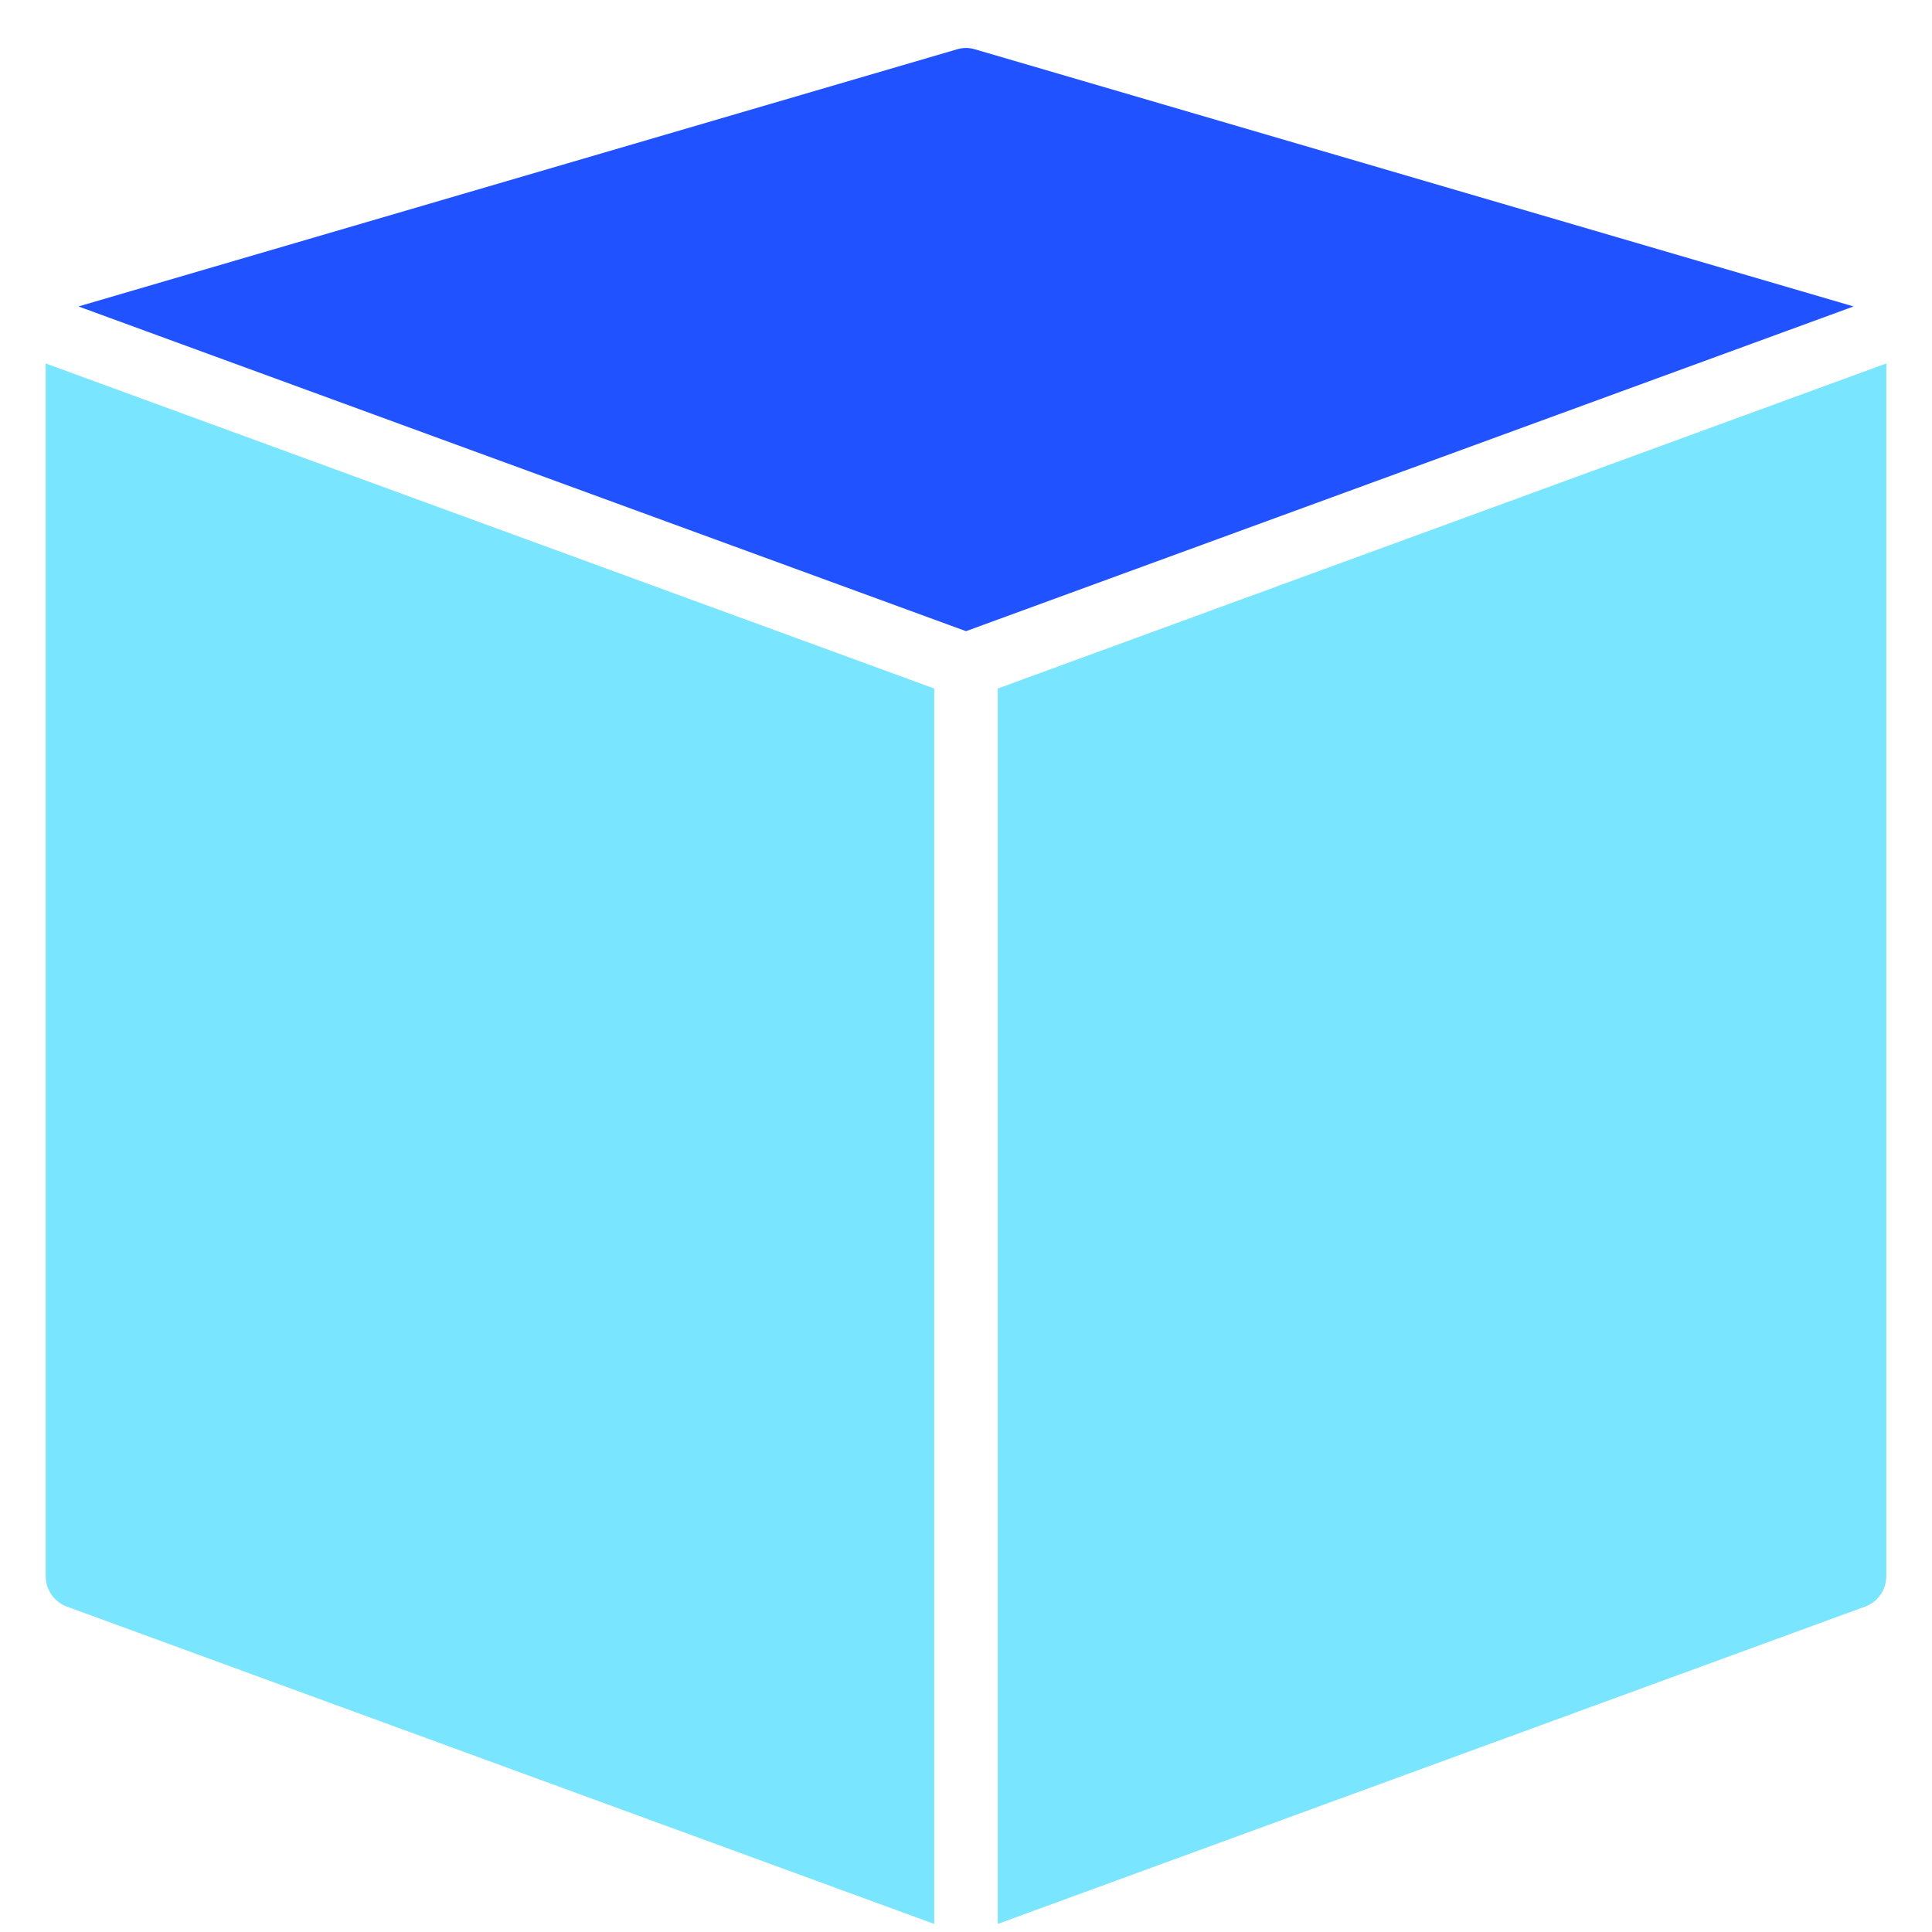
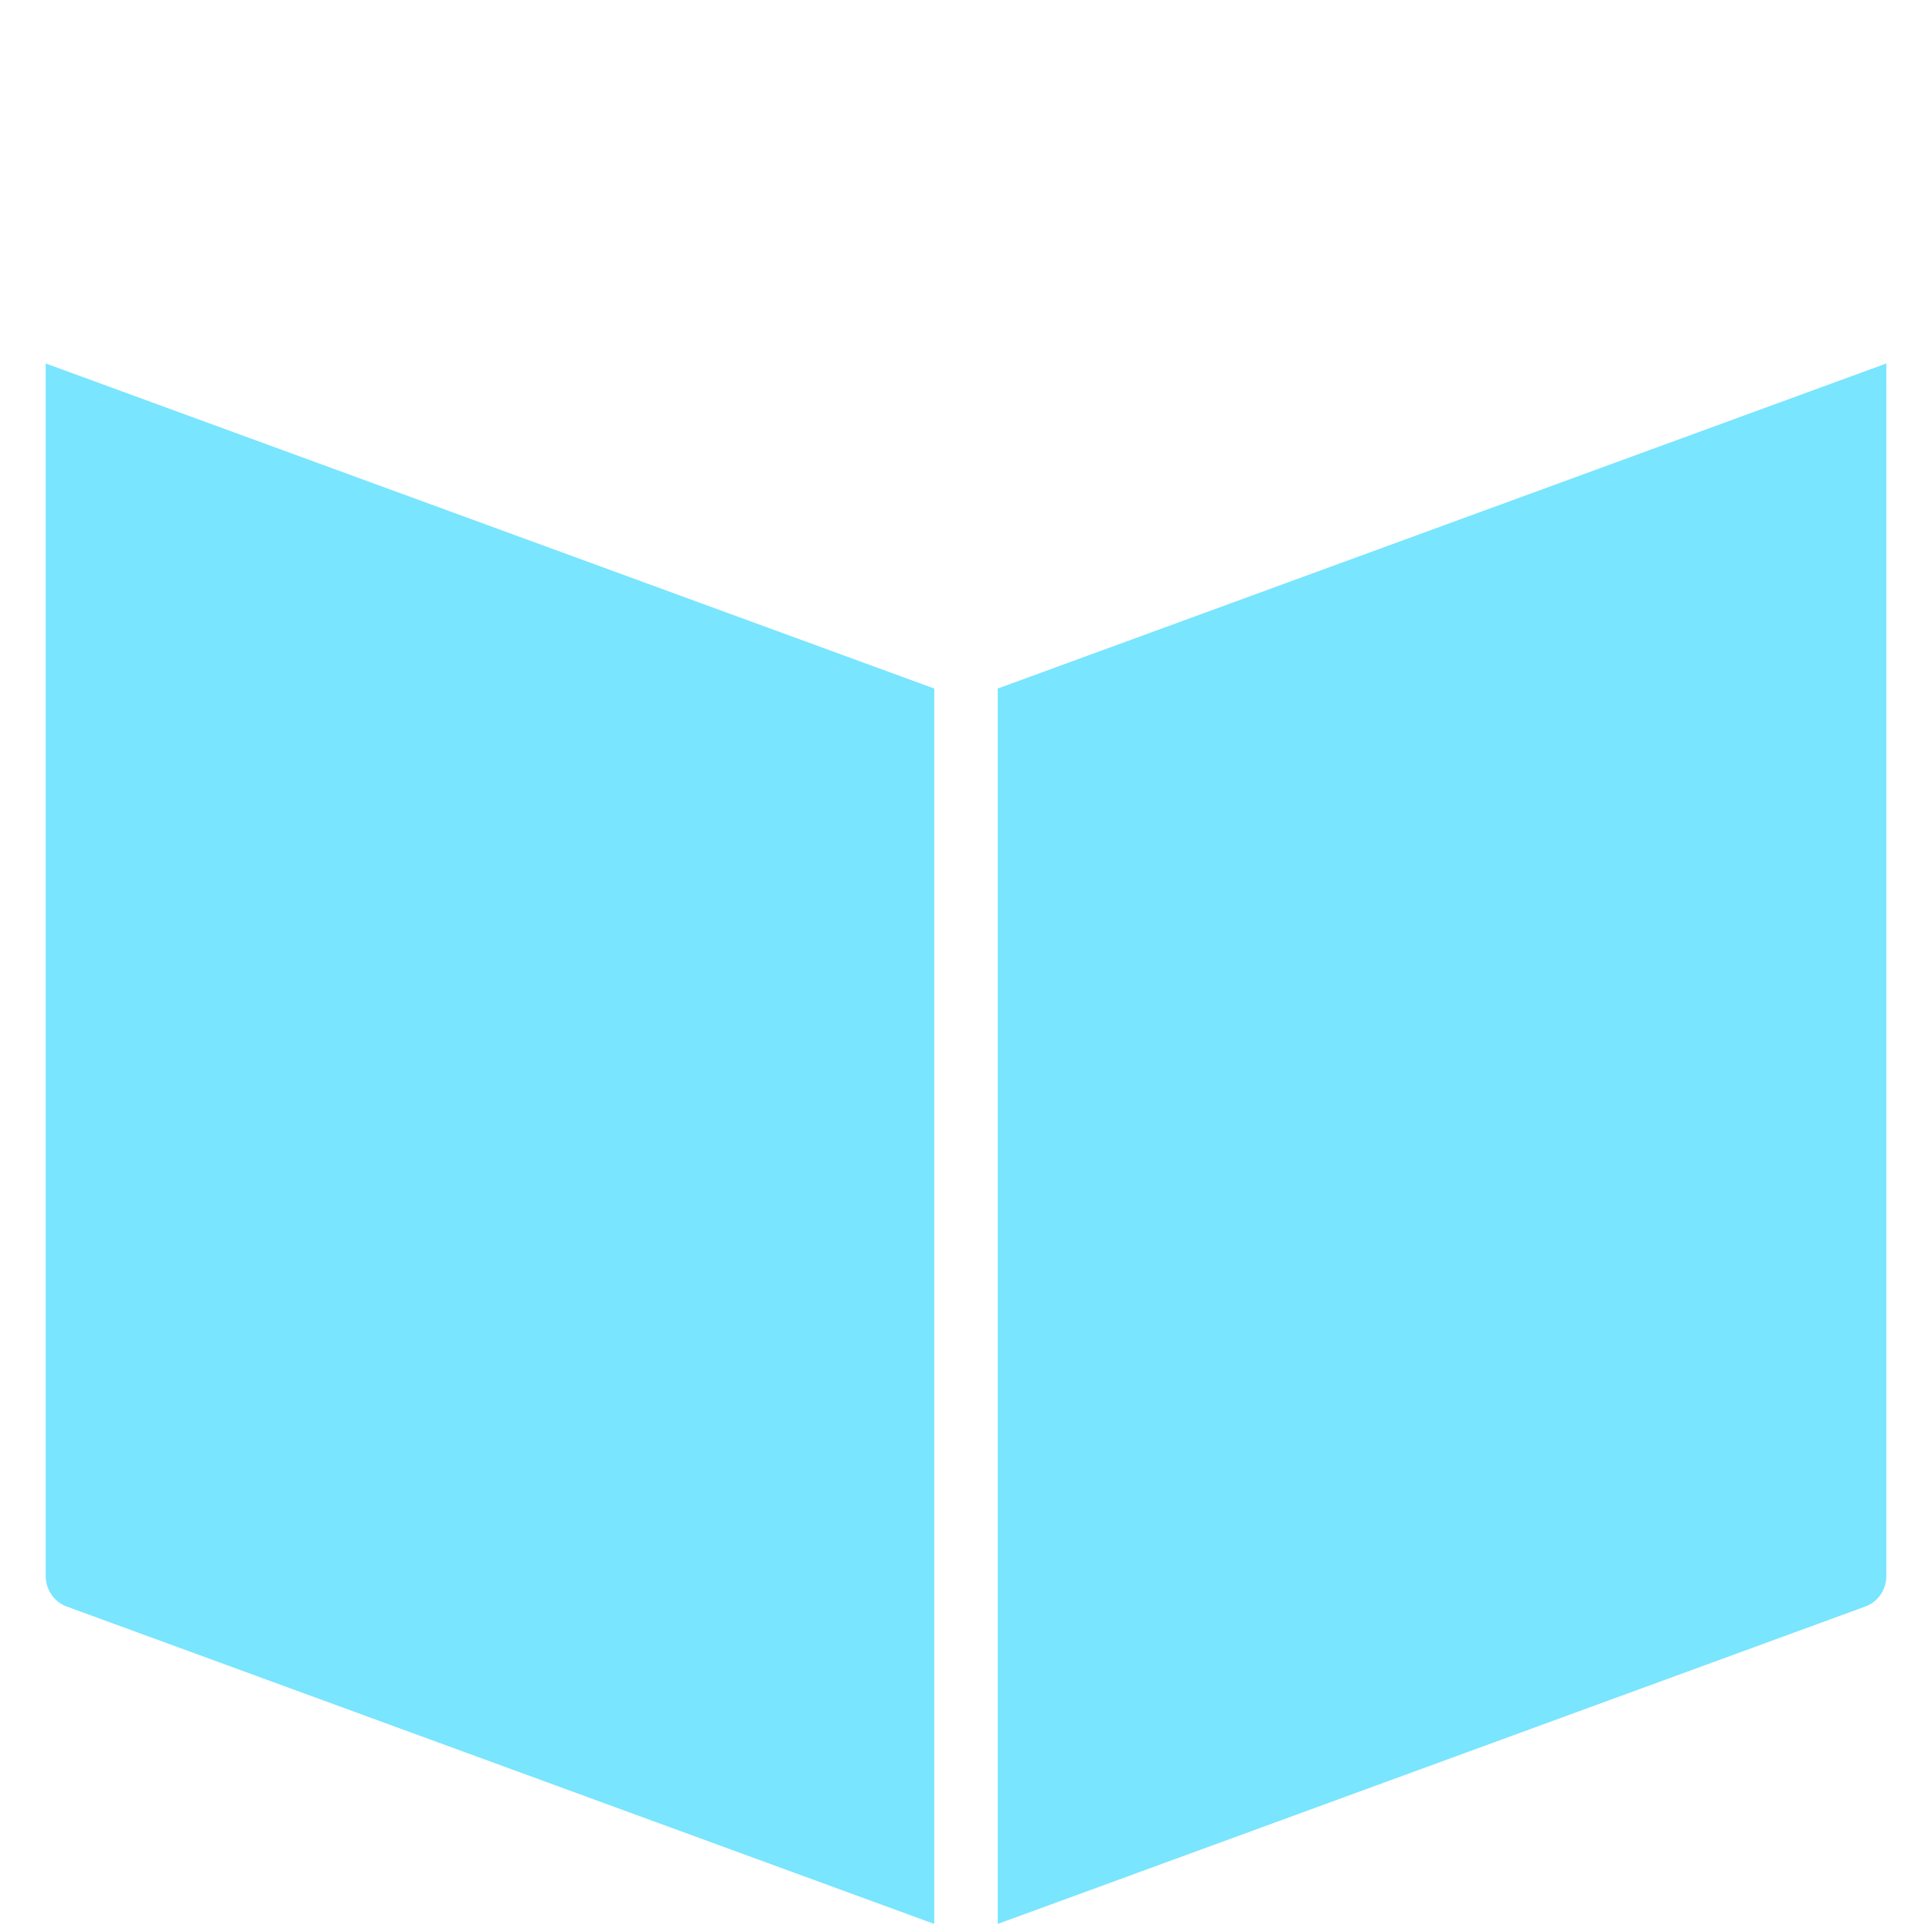
<svg xmlns="http://www.w3.org/2000/svg" width="39" height="39" viewBox="0 0 39 39" fill="none">
  <path d="M18.859 13.899L0.922 7.337V31.812C0.922 32.09 1.092 32.337 1.347 32.43L18.859 38.837V13.899Z" fill="#21D4FD" fill-opacity="0.6" />
-   <path d="M19.5 12.741L37.417 6.186L19.676 0.994C19.561 0.96 19.439 0.96 19.324 0.994L1.584 6.186L19.5 12.741Z" fill="#2152FF" />
  <path d="M20.141 13.899V38.837L37.653 32.43C37.908 32.337 38.078 32.09 38.078 31.812V7.337L20.141 13.899Z" fill="#21D4FD" fill-opacity="0.6" />
</svg>